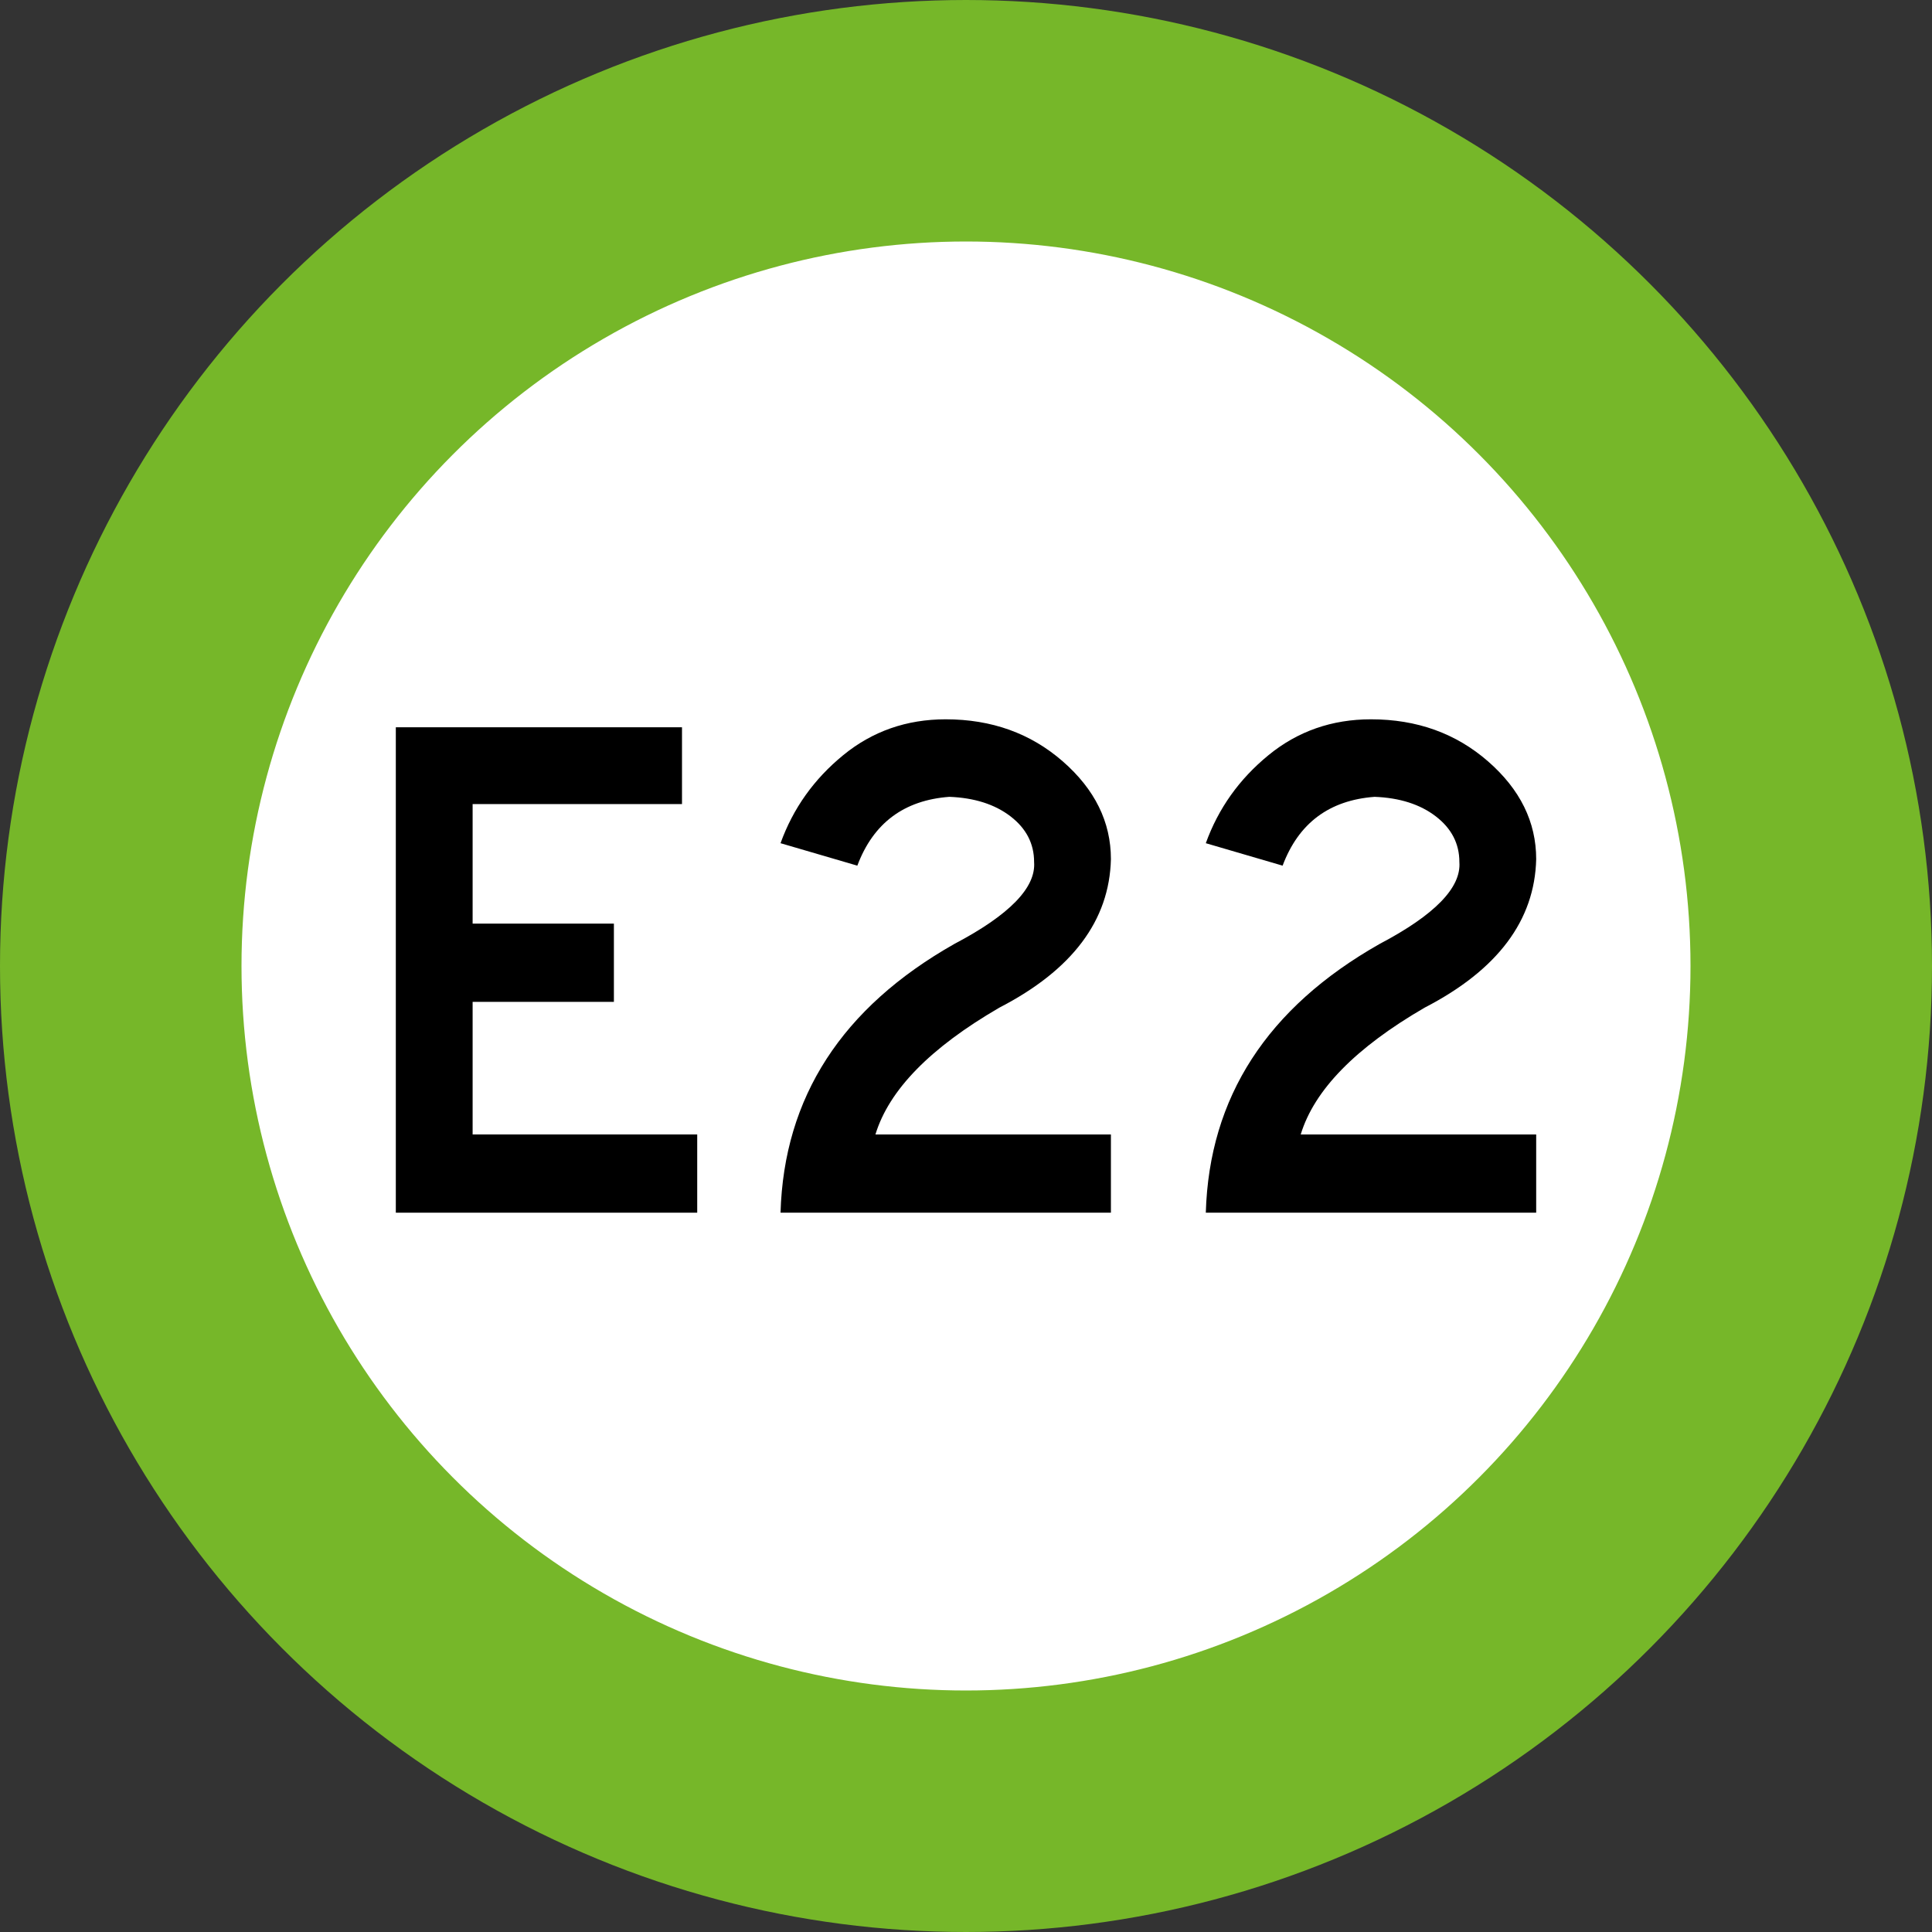
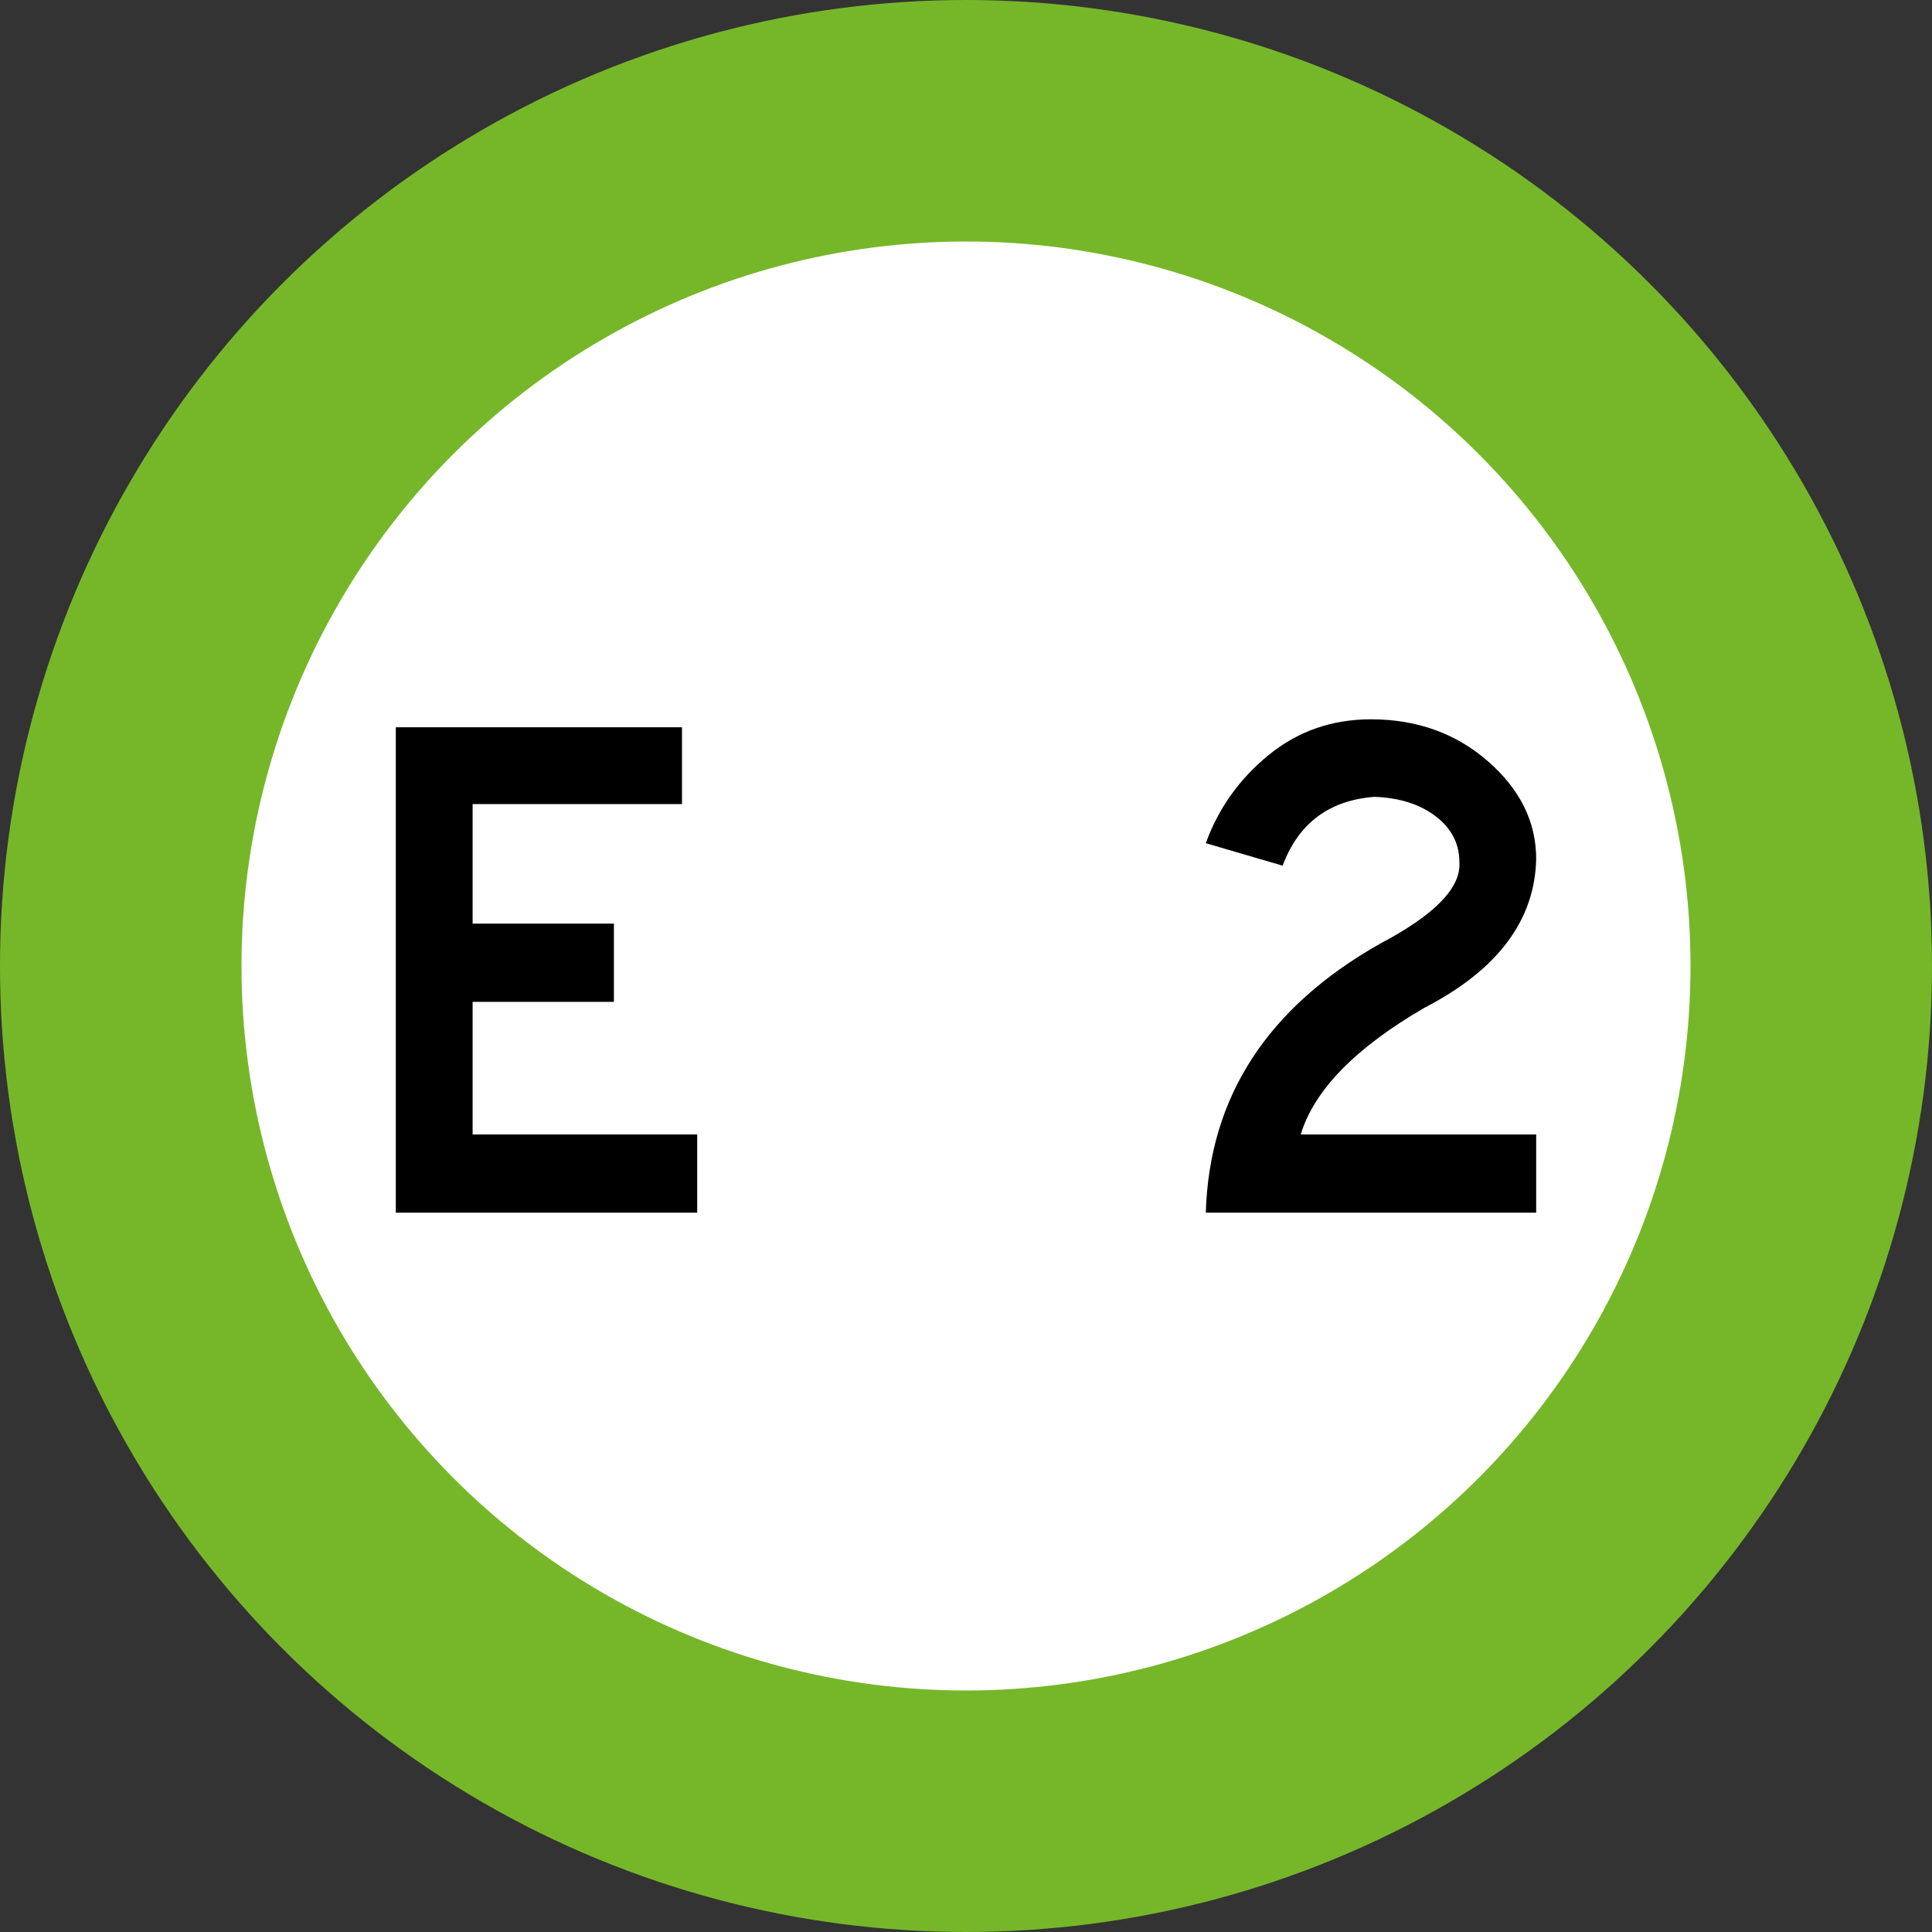
<svg xmlns="http://www.w3.org/2000/svg" version="1.1" id="Layer_1" x="0px" y="0px" width="1200px" height="1200px" viewBox="0 0 1200 1200" enable-background="new 0 0 1200 1200" xml:space="preserve">
  <rect x="0" y="0" width="1200" height="1200" fill="#333333" stroke="none" />
  <g>
    <g>
      <circle fill="#FFFFFF" stroke="#76B729" stroke-width="150" stroke-miterlimit="10" cx="600" cy="600" r="525" />
    </g>
    <g>
      <path d="M433.052,753.224h-187.2V451.725h177.75v47.7h-130.05v74.25h87.75v48.6h-87.75v82.35h139.5V753.224z" />
-       <path d="M690.002,753.224h-205.2c2.095-71.697,38.095-127.35,108-166.949c34.2-18,50.693-34.945,49.499-50.85    c0-11.398-4.879-20.849-14.625-28.352c-9.752-7.495-22.43-11.545-38.024-12.148c-28.202,2.102-47.25,16.354-57.149,42.75    l-47.699-13.95c7.797-21.601,20.77-39.825,38.925-54.675c18.147-14.852,39.375-22.275,63.675-22.275    c28.497,0,52.721,8.705,72.675,26.101c19.947,17.401,29.927,37.651,29.927,60.75c-0.9,38.103-24.006,68.85-69.302,92.25    c-42.903,24.903-68.555,51.151-76.949,78.75h146.251v48.599H690.002z" />
-       <path d="M954.149,753.224H748.948c2.097-71.697,38.097-127.35,108-166.949c34.201-18,50.695-34.945,49.5-50.85    c0-11.398-4.879-20.849-14.625-28.352c-9.752-7.495-22.43-11.545-38.024-12.148c-28.201,2.102-47.25,16.354-57.148,42.75    l-47.701-13.95c7.799-21.601,20.771-39.825,38.927-54.675c18.146-14.852,39.375-22.275,63.674-22.275    c28.498,0,52.721,8.705,72.676,26.101c19.947,17.401,29.926,37.651,29.926,60.75c-0.899,38.103-24.006,68.85-69.301,92.25    c-42.904,24.903-68.555,51.151-76.949,78.75h146.25v48.599H954.149z" />
+       <path d="M954.149,753.224H748.948c2.097-71.697,38.097-127.35,108-166.949c34.201-18,50.695-34.945,49.5-50.85    c0-11.398-4.879-20.849-14.625-28.352c-9.752-7.495-22.43-11.545-38.024-12.148c-28.201,2.102-47.25,16.354-57.148,42.75    l-47.701-13.95c7.799-21.601,20.771-39.825,38.927-54.675c18.146-14.852,39.375-22.275,63.674-22.275    c28.498,0,52.721,8.705,72.676,26.101c19.947,17.401,29.926,37.651,29.926,60.75c-0.899,38.103-24.006,68.85-69.301,92.25    c-42.904,24.903-68.555,51.151-76.949,78.75h146.25v48.599H954.149" />
    </g>
  </g>
</svg>